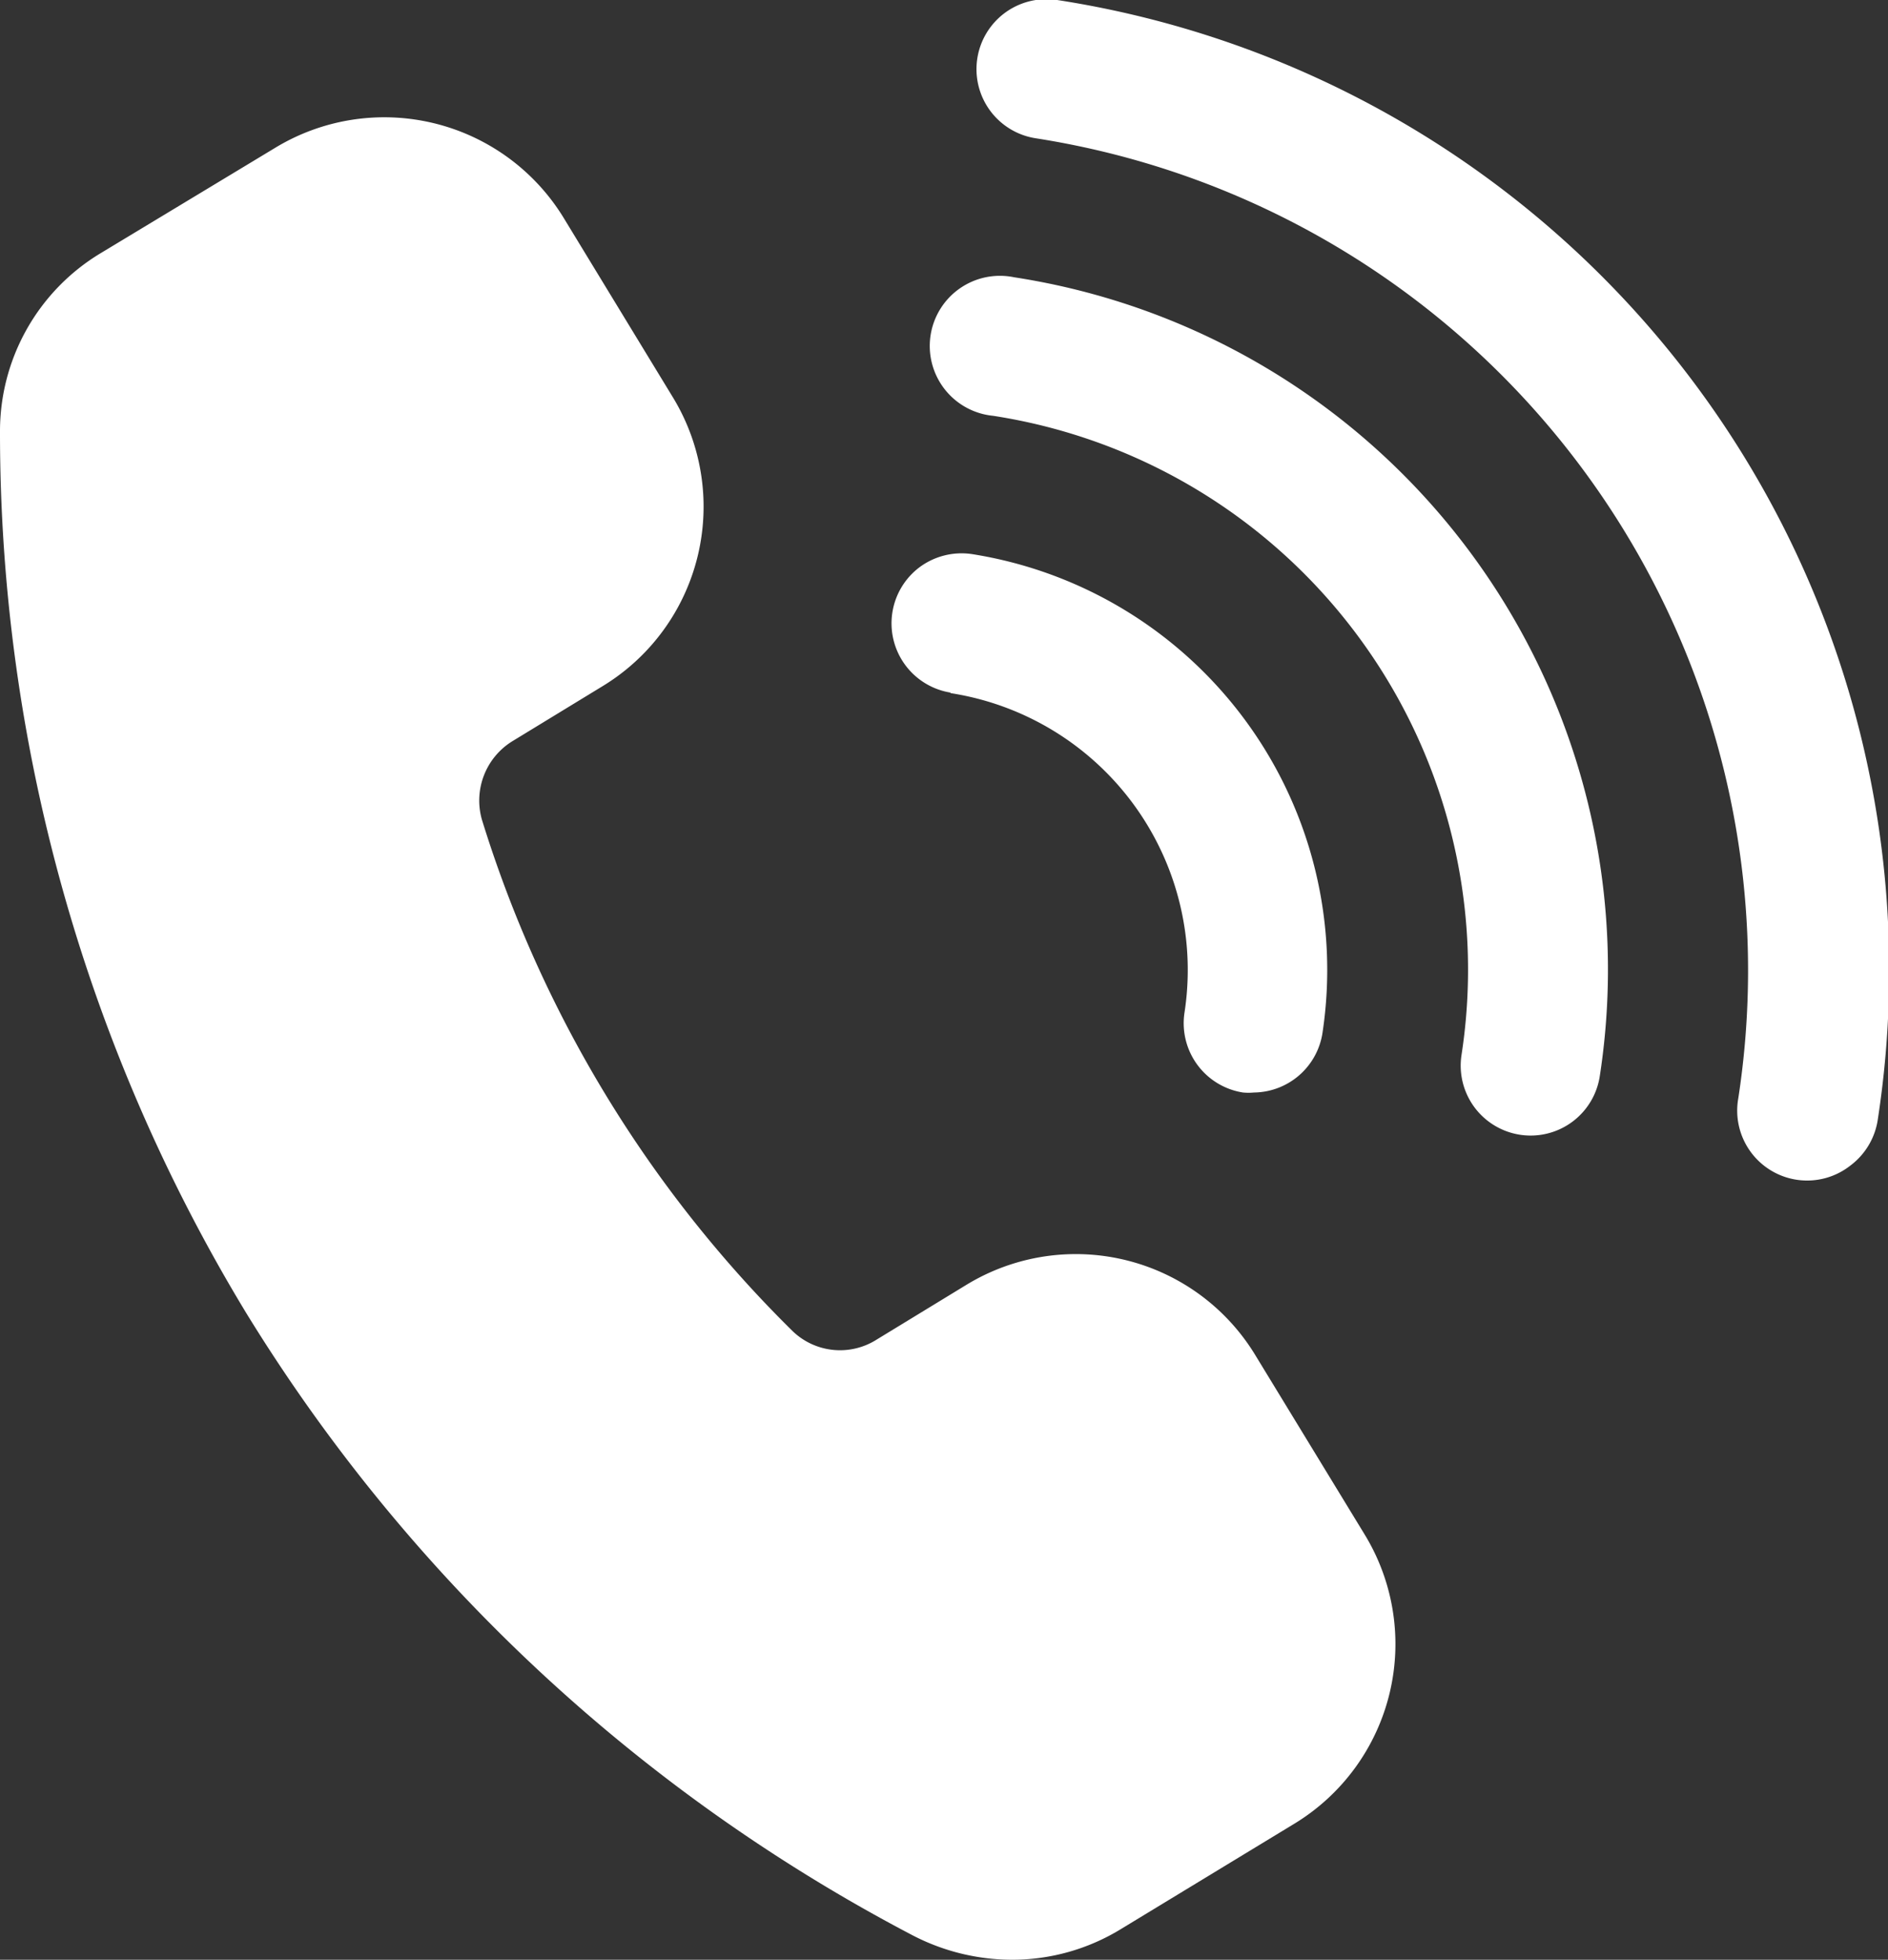
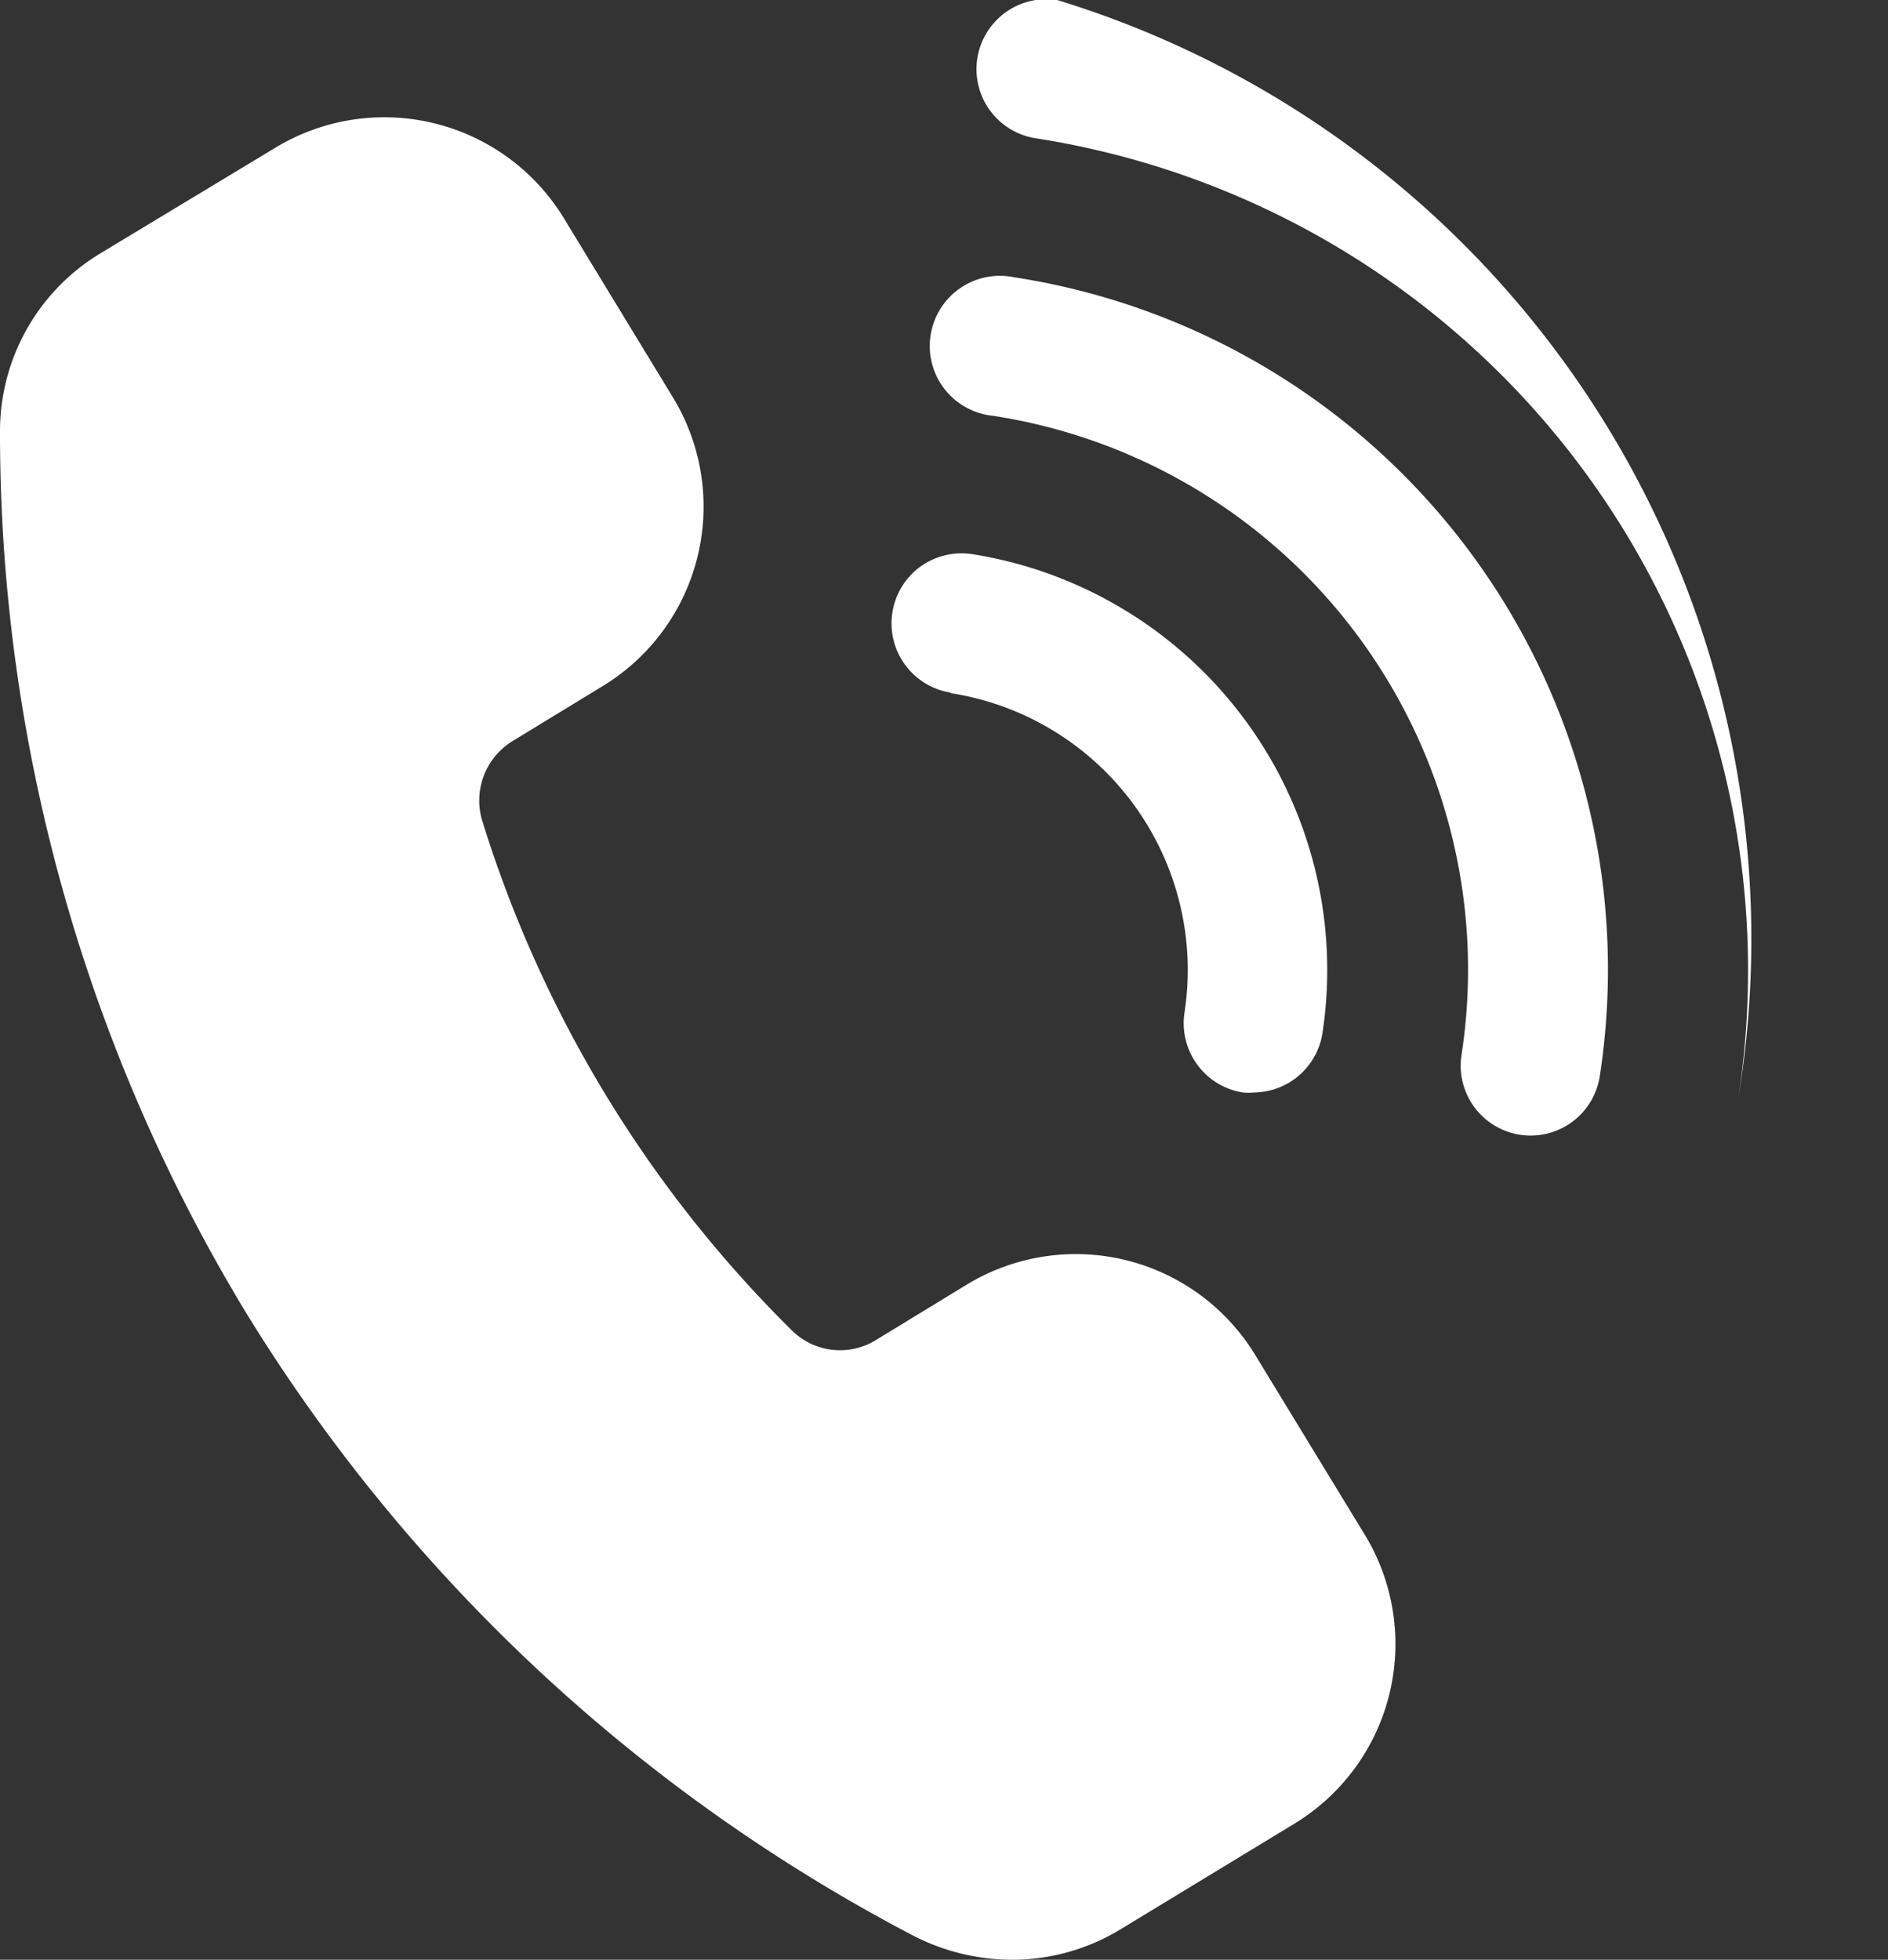
<svg xmlns="http://www.w3.org/2000/svg" id="Layer_1" data-name="Layer 1" viewBox="0 0 84.24 87.43">
  <rect x="0" y="0" width="84.24" height="87.43" fill="#333333" stroke="none" />
  <defs>
    <style>.cls-1{fill:#fff;}</style>
  </defs>
-   <path class="cls-1" d="M60.89,68.46a9.38,9.38,0,0,1-3.12,12.89L50,86.07h0a9.29,9.29,0,0,1-4.84,1.36,9.65,9.65,0,0,1-4.46-1.1A76.53,76.53,0,0,1,11,58.6,75.7,75.7,0,0,1,0,19.29a9.27,9.27,0,0,1,4.5-8L12.27,6.6A9.38,9.38,0,0,1,25.15,9.72l4.87,8a9.37,9.37,0,0,1-3.13,12.89l-4,2.44h0a3.11,3.11,0,0,0-1.39,3.51A54.7,54.7,0,0,0,35.36,59.38a3.05,3.05,0,0,0,3.76.38l4-2.44A9.37,9.37,0,0,1,56,60.44ZM42.4,30.92A12.5,12.5,0,0,1,52.85,45.18a3.13,3.13,0,0,0,2.61,3.56,2.63,2.63,0,0,0,.49,0A3.13,3.13,0,0,0,59,46.13,18.78,18.78,0,0,0,43.37,24.72a3.15,3.15,0,0,0-2.32.57,3.13,3.13,0,0,0,1.37,5.61Zm2.85-18.55a3.13,3.13,0,1,0-.94,6.18,25,25,0,0,1,20.9,28.52,3.12,3.12,0,1,0,6.17.94A31.24,31.24,0,0,0,45.25,12.37ZM47.16,0a3.12,3.12,0,0,0-.94,6.17A37.57,37.57,0,0,1,77.56,49a3.12,3.12,0,0,0,5,3,3.14,3.14,0,0,0,1.23-2.09A43.8,43.8,0,0,0,47.17,0Z" />
+   <path class="cls-1" d="M60.89,68.46a9.38,9.38,0,0,1-3.12,12.89L50,86.07h0a9.29,9.29,0,0,1-4.84,1.36,9.65,9.65,0,0,1-4.46-1.1A76.53,76.53,0,0,1,11,58.6,75.7,75.7,0,0,1,0,19.29a9.27,9.27,0,0,1,4.5-8L12.27,6.6A9.38,9.38,0,0,1,25.15,9.72l4.87,8a9.37,9.37,0,0,1-3.13,12.89l-4,2.44h0a3.11,3.11,0,0,0-1.39,3.51A54.7,54.7,0,0,0,35.36,59.38a3.05,3.05,0,0,0,3.76.38l4-2.44A9.37,9.37,0,0,1,56,60.44ZM42.4,30.92A12.5,12.5,0,0,1,52.85,45.18a3.13,3.13,0,0,0,2.61,3.56,2.63,2.63,0,0,0,.49,0A3.13,3.13,0,0,0,59,46.13,18.78,18.78,0,0,0,43.37,24.72a3.15,3.15,0,0,0-2.32.57,3.13,3.13,0,0,0,1.37,5.61Zm2.85-18.55a3.13,3.13,0,1,0-.94,6.18,25,25,0,0,1,20.9,28.52,3.12,3.12,0,1,0,6.17.94A31.24,31.24,0,0,0,45.25,12.37ZM47.16,0a3.12,3.12,0,0,0-.94,6.17A37.57,37.57,0,0,1,77.56,49A43.8,43.8,0,0,0,47.17,0Z" />
</svg>